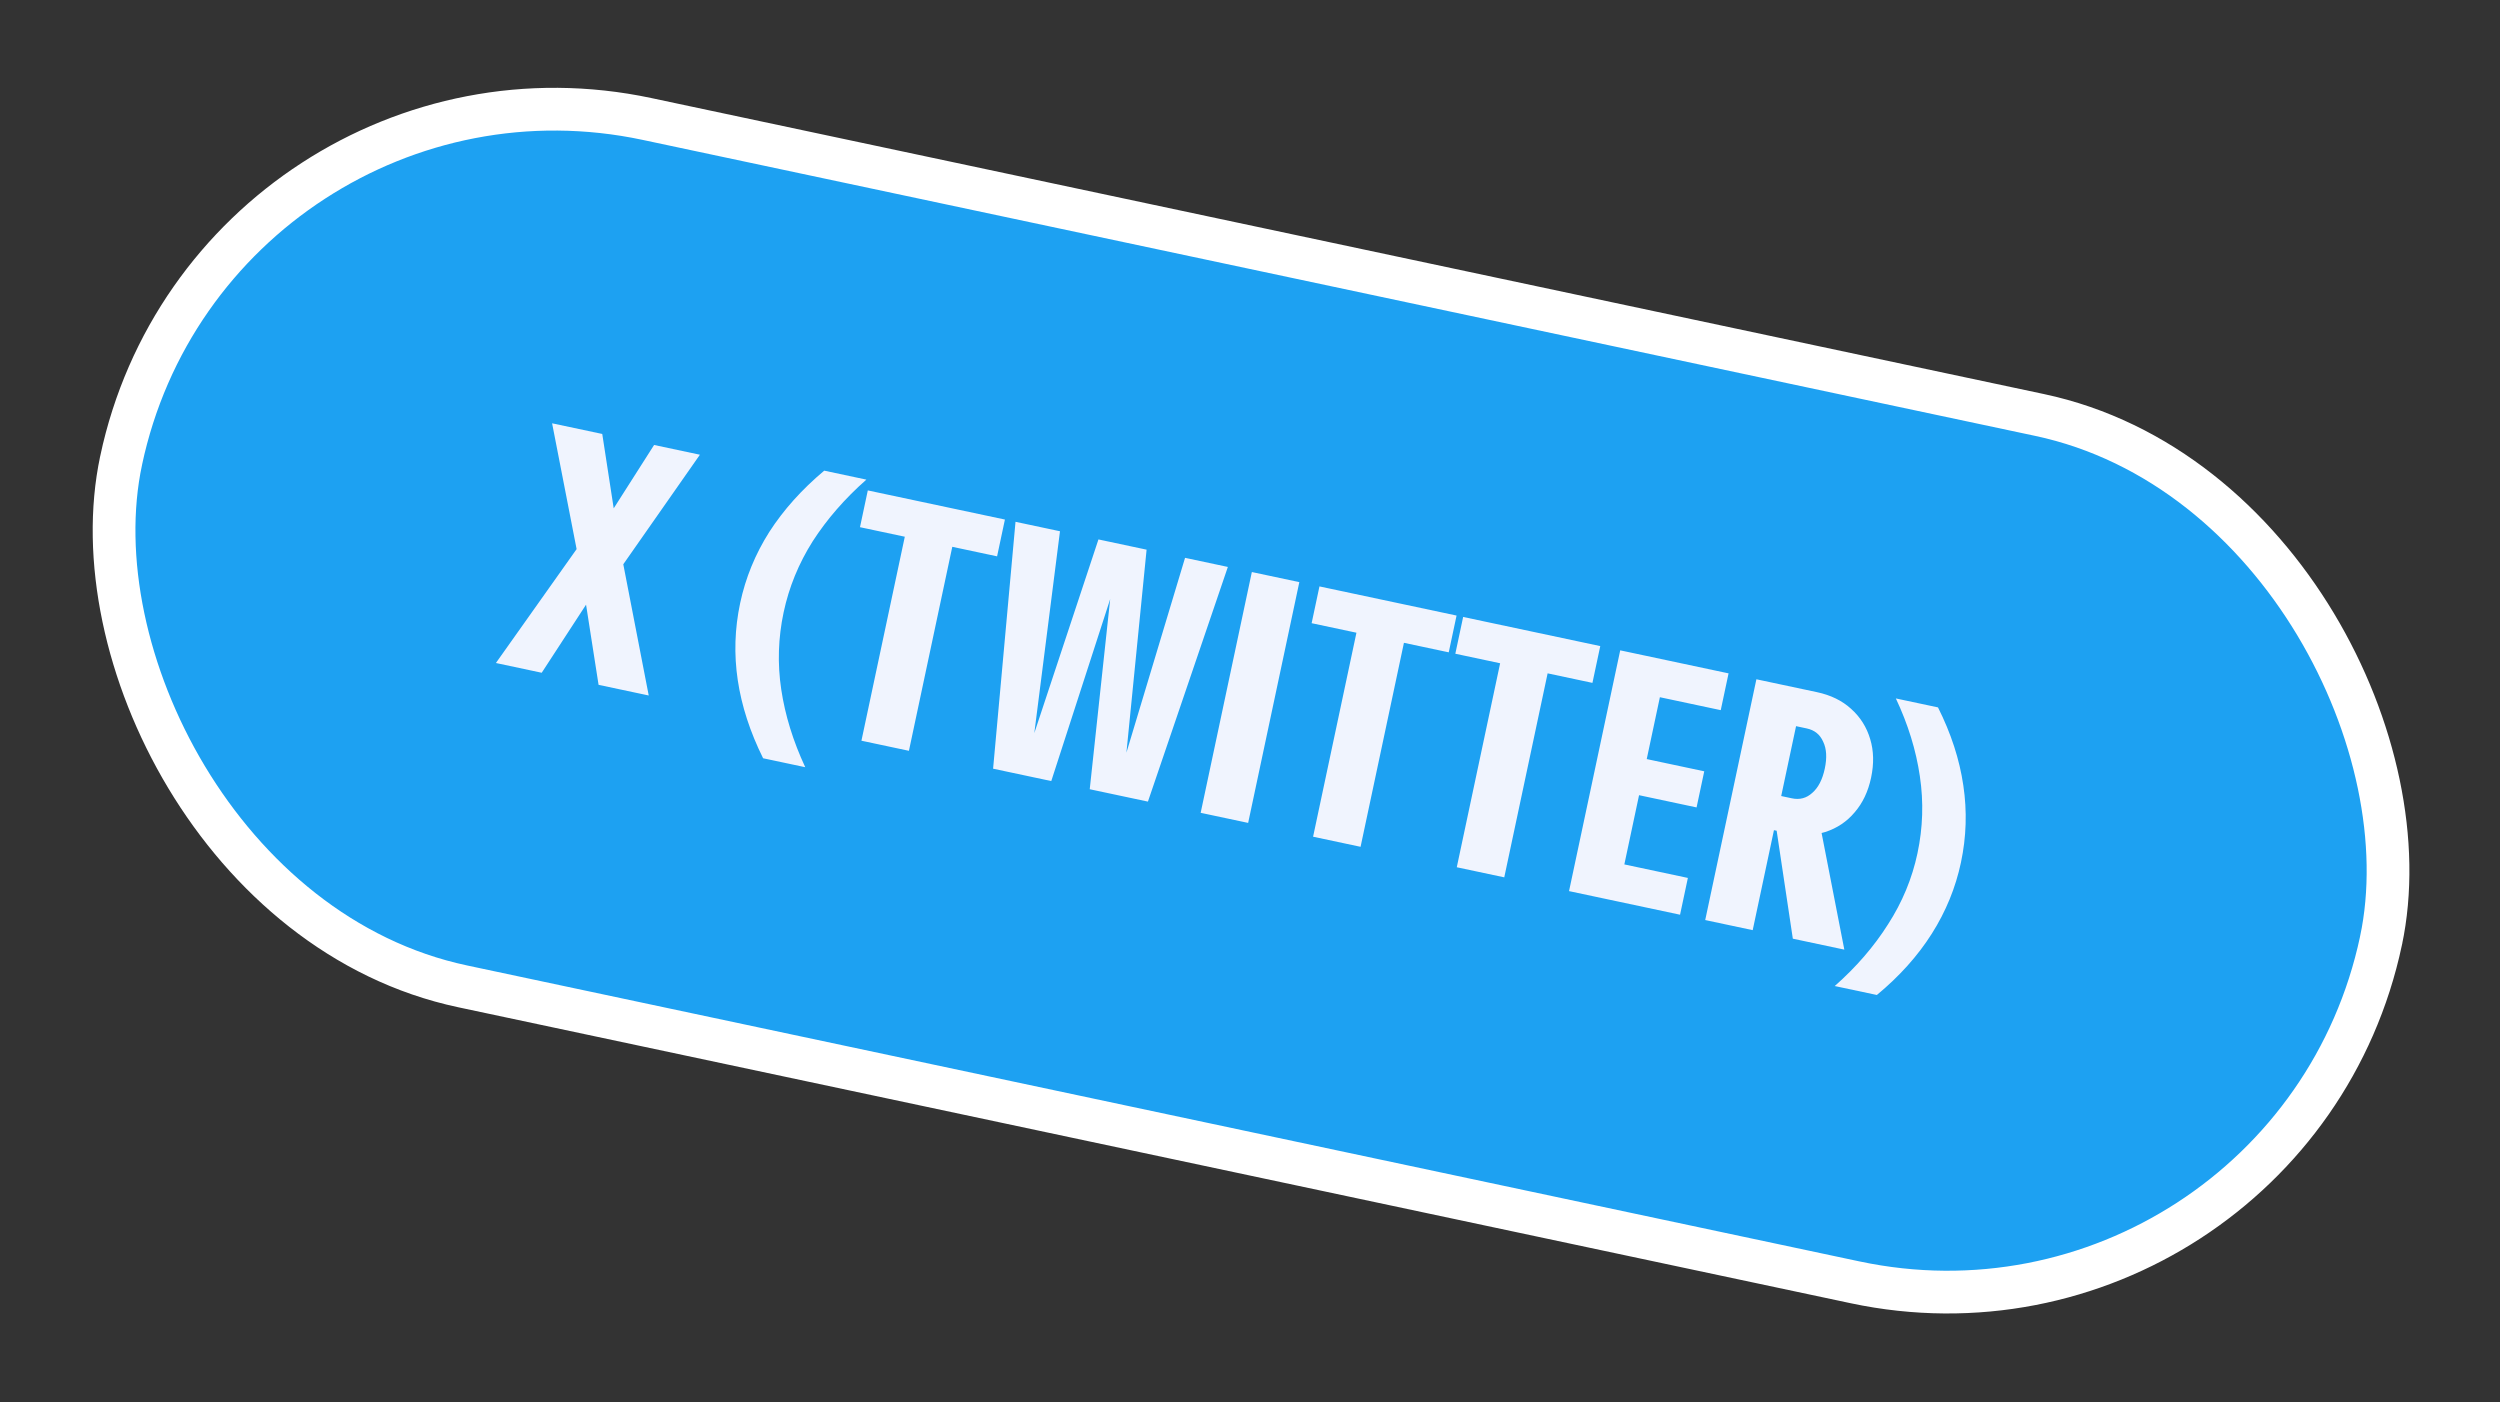
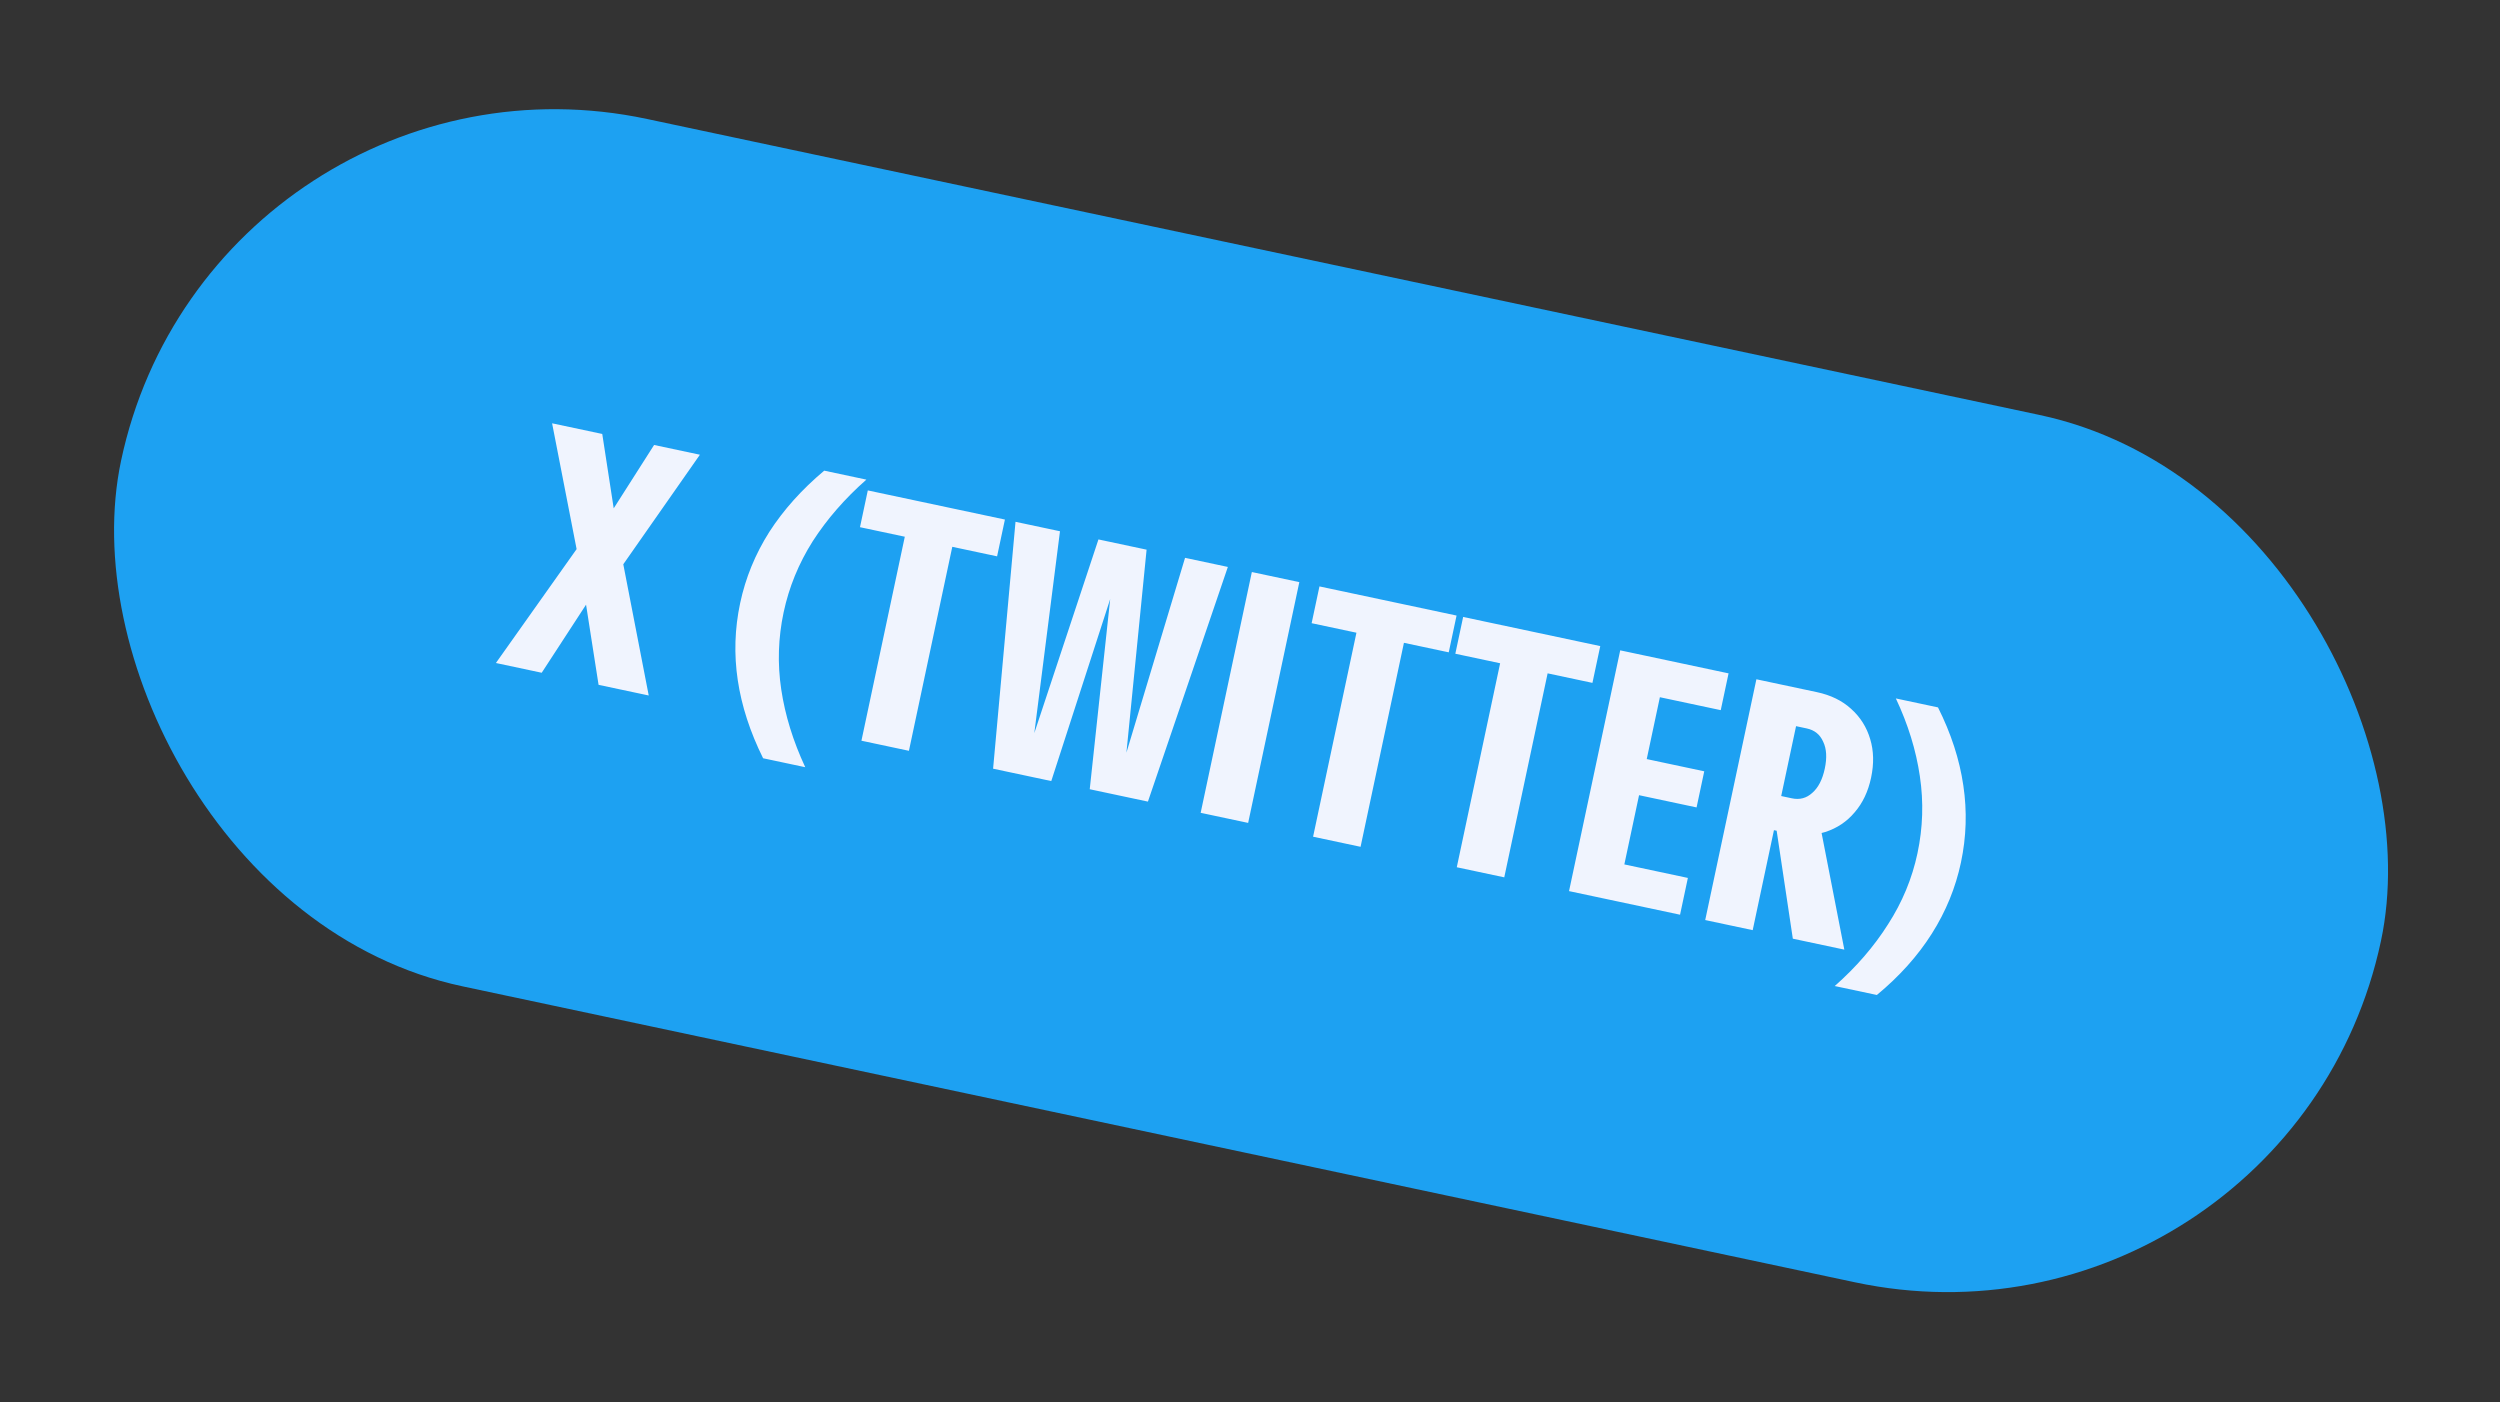
<svg xmlns="http://www.w3.org/2000/svg" width="312" height="175" viewBox="0 0 312 175" fill="none">
  <rect x="0" y="0" width="312" height="175" fill="#333333" stroke="none" />
  <rect x="26.62" y="3.343" width="288.333" height="110.667" rx="55.333" transform="rotate(12 26.62 3.343)" fill="#1DA1F2" />
-   <rect x="26.62" y="3.343" width="288.333" height="110.667" rx="55.333" transform="rotate(12 26.62 3.343)" stroke="white" stroke-width="5.333" />
  <path d="M74.701 85.467L72.448 71.03L68.902 52.828L75.162 54.158L77.195 67.371L80.961 86.797L74.701 85.467ZM74.824 66.213L81.631 55.533L87.348 56.749L75.504 73.686L74.824 66.213ZM74.469 73.422L67.606 83.959L61.889 82.743L73.79 65.95L74.469 73.422ZM95.235 94.63C93.606 91.346 92.552 88.098 92.072 84.884C91.592 81.671 91.692 78.464 92.372 75.264C93.04 72.121 94.25 69.164 96.002 66.396C97.781 63.634 100.069 61.081 102.864 58.738L108.123 59.856C105.438 62.222 103.207 64.787 101.427 67.549C99.676 70.318 98.466 73.274 97.797 76.418C97.117 79.617 97.017 82.824 97.498 86.038C97.978 89.251 98.976 92.488 100.494 95.747L95.235 94.63ZM107.507 92.44L112.919 66.982L107.326 65.793L108.302 61.203L125.413 64.84L124.437 69.43L118.845 68.242L113.434 93.7L107.507 92.44ZM123.938 95.932L126.736 65.121L132.286 66.301L128.58 95.436L127.828 95.276L137.086 67.321L143.095 68.598L140.182 97.902L139.431 97.742L147.895 69.618L153.237 70.754L143.261 100.04L135.999 98.496L139.174 68.986L140.343 69.234L131.199 97.476L123.938 95.932ZM149.843 101.439L156.23 71.39L162.156 72.65L155.769 102.698L149.843 101.439ZM163.873 104.421L169.284 78.963L163.692 77.774L164.668 73.184L181.779 76.821L180.803 81.411L175.211 80.223L169.799 105.681L163.873 104.421ZM181.806 108.233L187.217 82.775L181.625 81.586L182.601 76.995L199.712 80.632L198.736 85.223L193.143 84.034L187.732 109.492L181.806 108.233ZM195.816 111.211L202.203 81.162L208.129 82.421L201.742 112.47L195.816 111.211ZM198.82 111.849L199.796 107.258L210.647 109.565L209.671 114.156L198.82 111.849ZM201.633 98.619L202.591 94.112L212.69 96.259L211.732 100.766L201.633 98.619ZM204.232 86.391L205.208 81.8L215.725 84.036L214.749 88.627L204.232 86.391ZM212.811 114.823L219.198 84.774L226.752 86.38C228.477 86.747 229.899 87.442 231.02 88.465C232.168 89.494 232.961 90.753 233.401 92.242C233.846 93.704 233.883 95.311 233.51 97.064C233.144 98.789 232.46 100.228 231.458 101.382C230.485 102.542 229.264 103.359 227.797 103.832C226.363 104.283 224.77 104.323 223.017 103.95L220.054 103.32L220.959 99.063L223.63 99.631C224.604 99.838 225.452 99.611 226.174 98.95C226.924 98.296 227.443 97.287 227.733 95.923C228.023 94.56 227.956 93.441 227.531 92.565C227.14 91.668 226.458 91.116 225.484 90.909L224.148 90.625L218.737 116.083L212.811 114.823ZM223.745 117.147L221.22 100.297L226.854 101.494L230.172 118.513L223.745 117.147ZM241.861 88.283C243.496 91.538 244.55 94.787 245.024 98.028C245.504 101.242 245.404 104.448 244.724 107.648C244.056 110.792 242.846 113.748 241.095 116.516C239.343 119.285 237.056 121.837 234.232 124.174L228.974 123.057C231.658 120.69 233.876 118.123 235.627 115.354C237.407 112.592 238.631 109.639 239.299 106.495C239.979 103.295 240.079 100.089 239.599 96.875C239.125 93.633 238.126 90.397 236.603 87.165L241.861 88.283Z" fill="#F0F4FE" />
</svg>